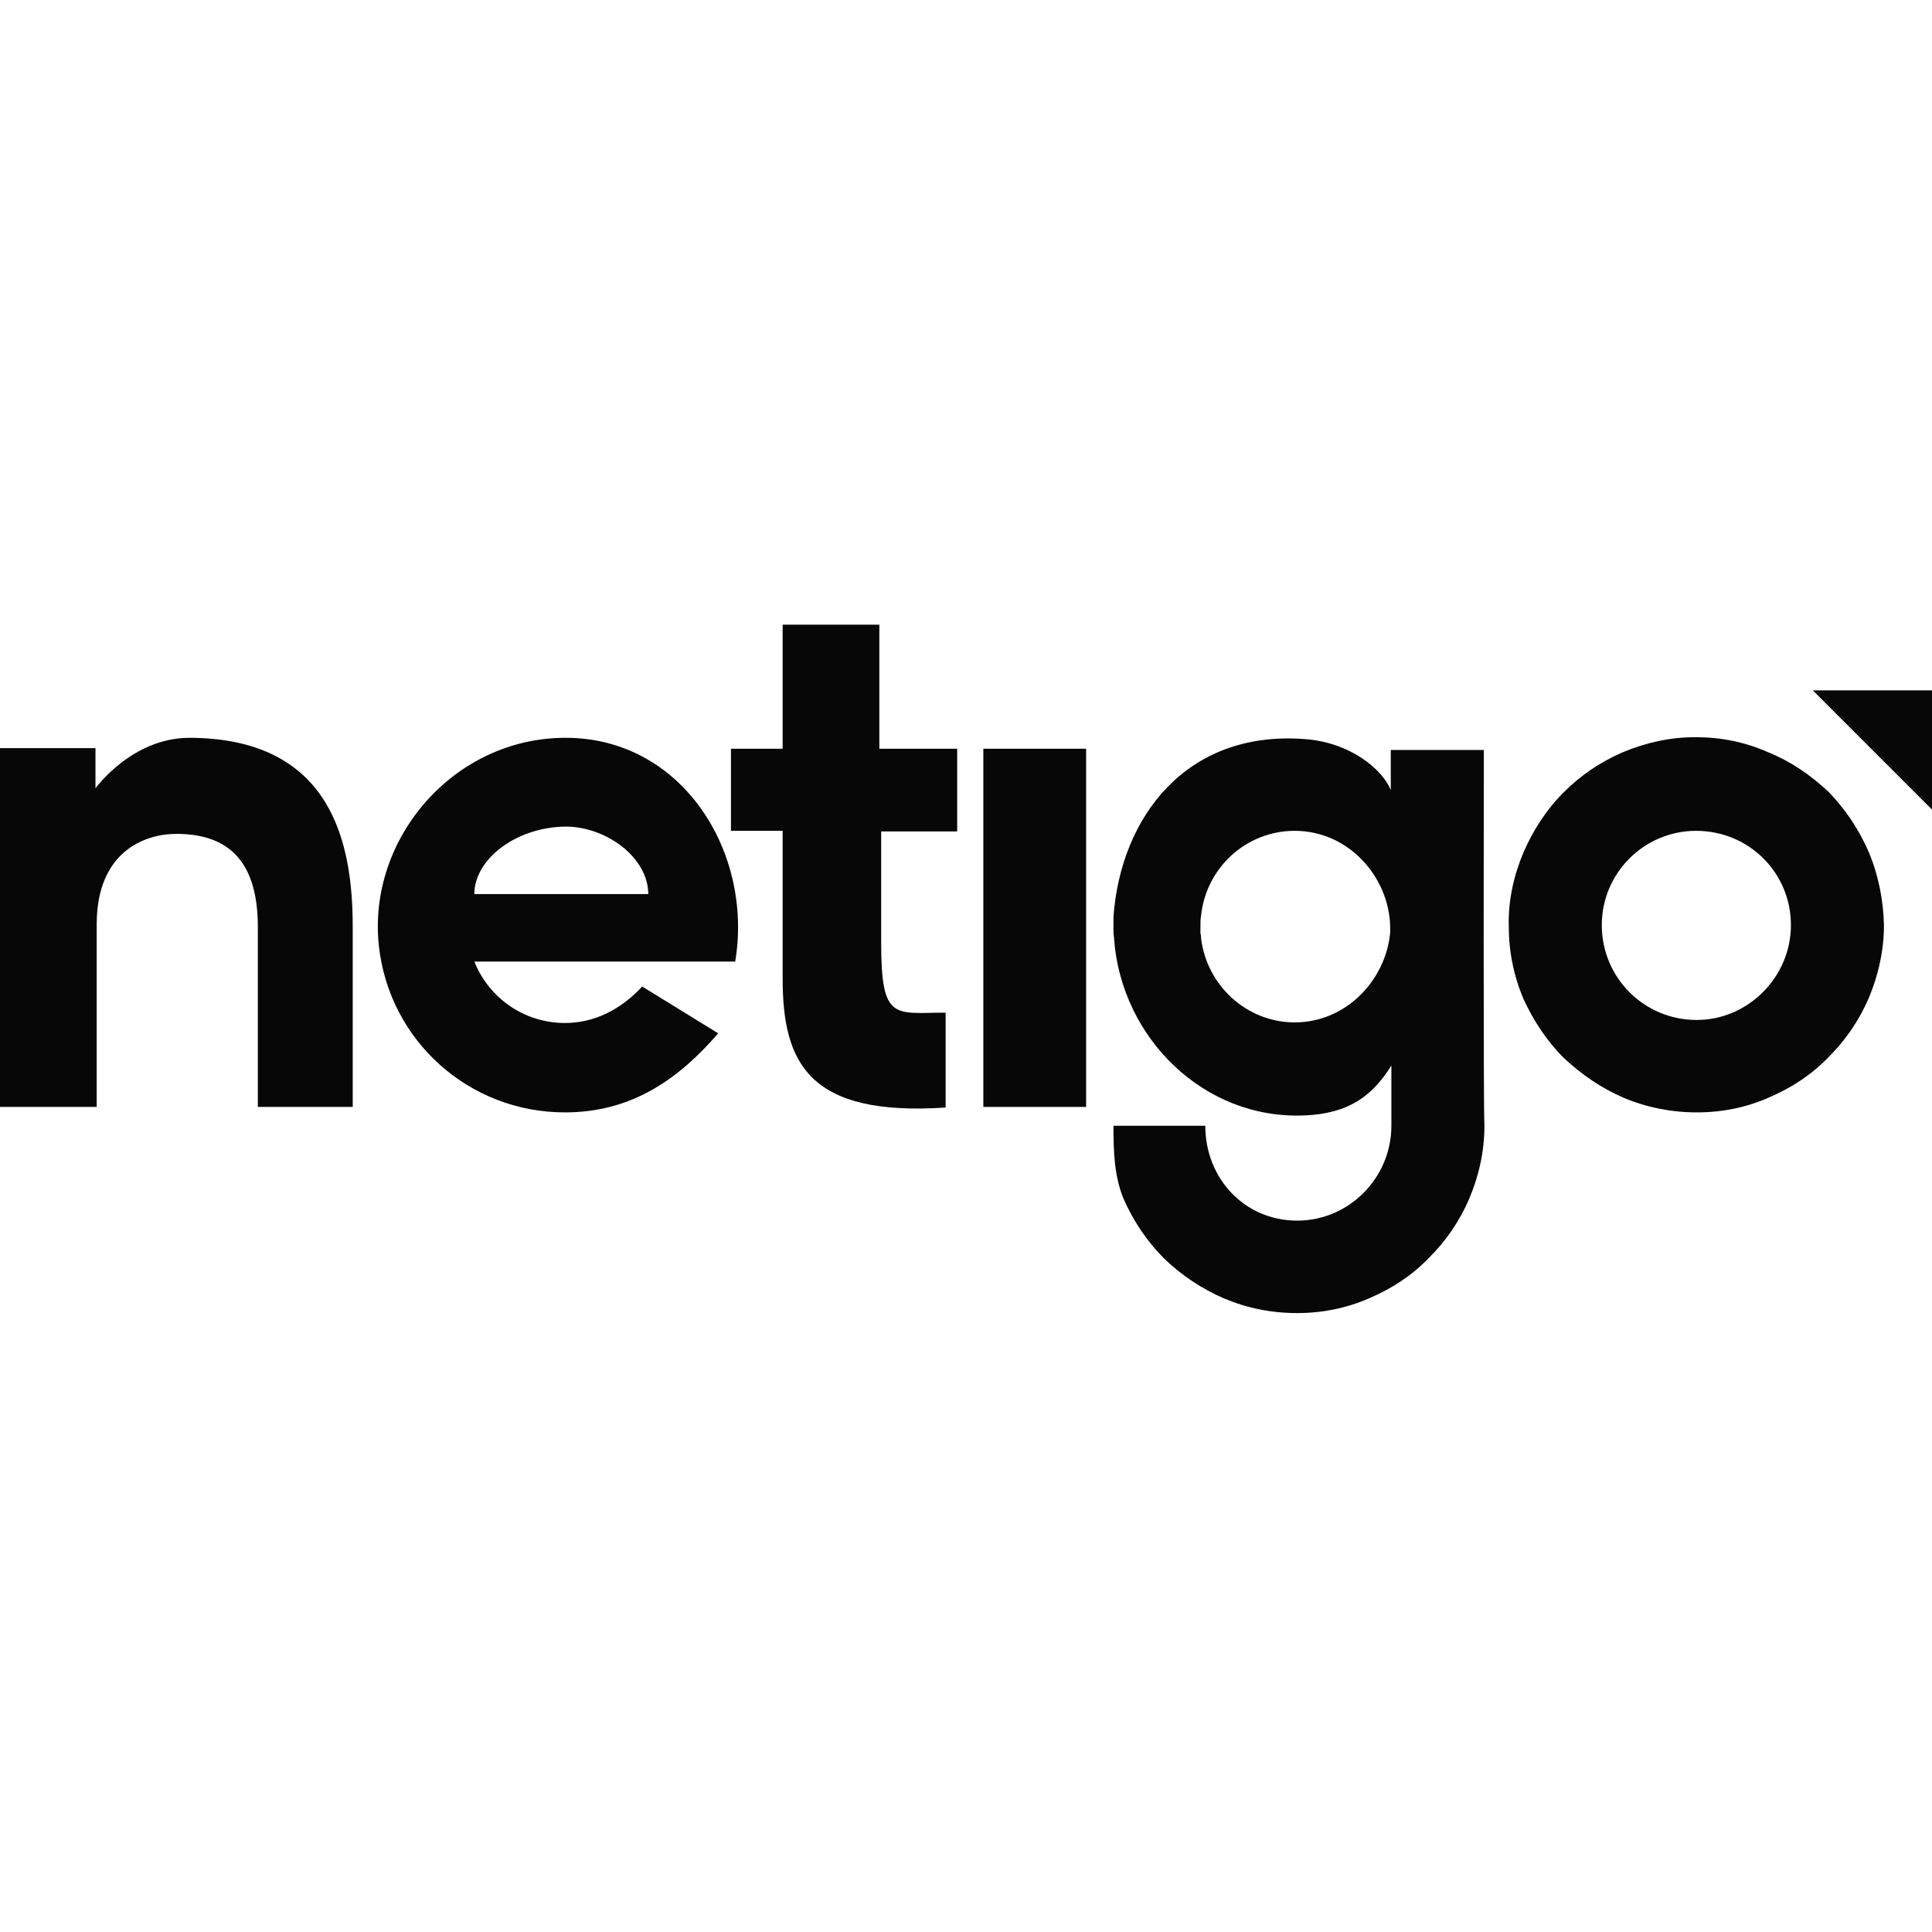
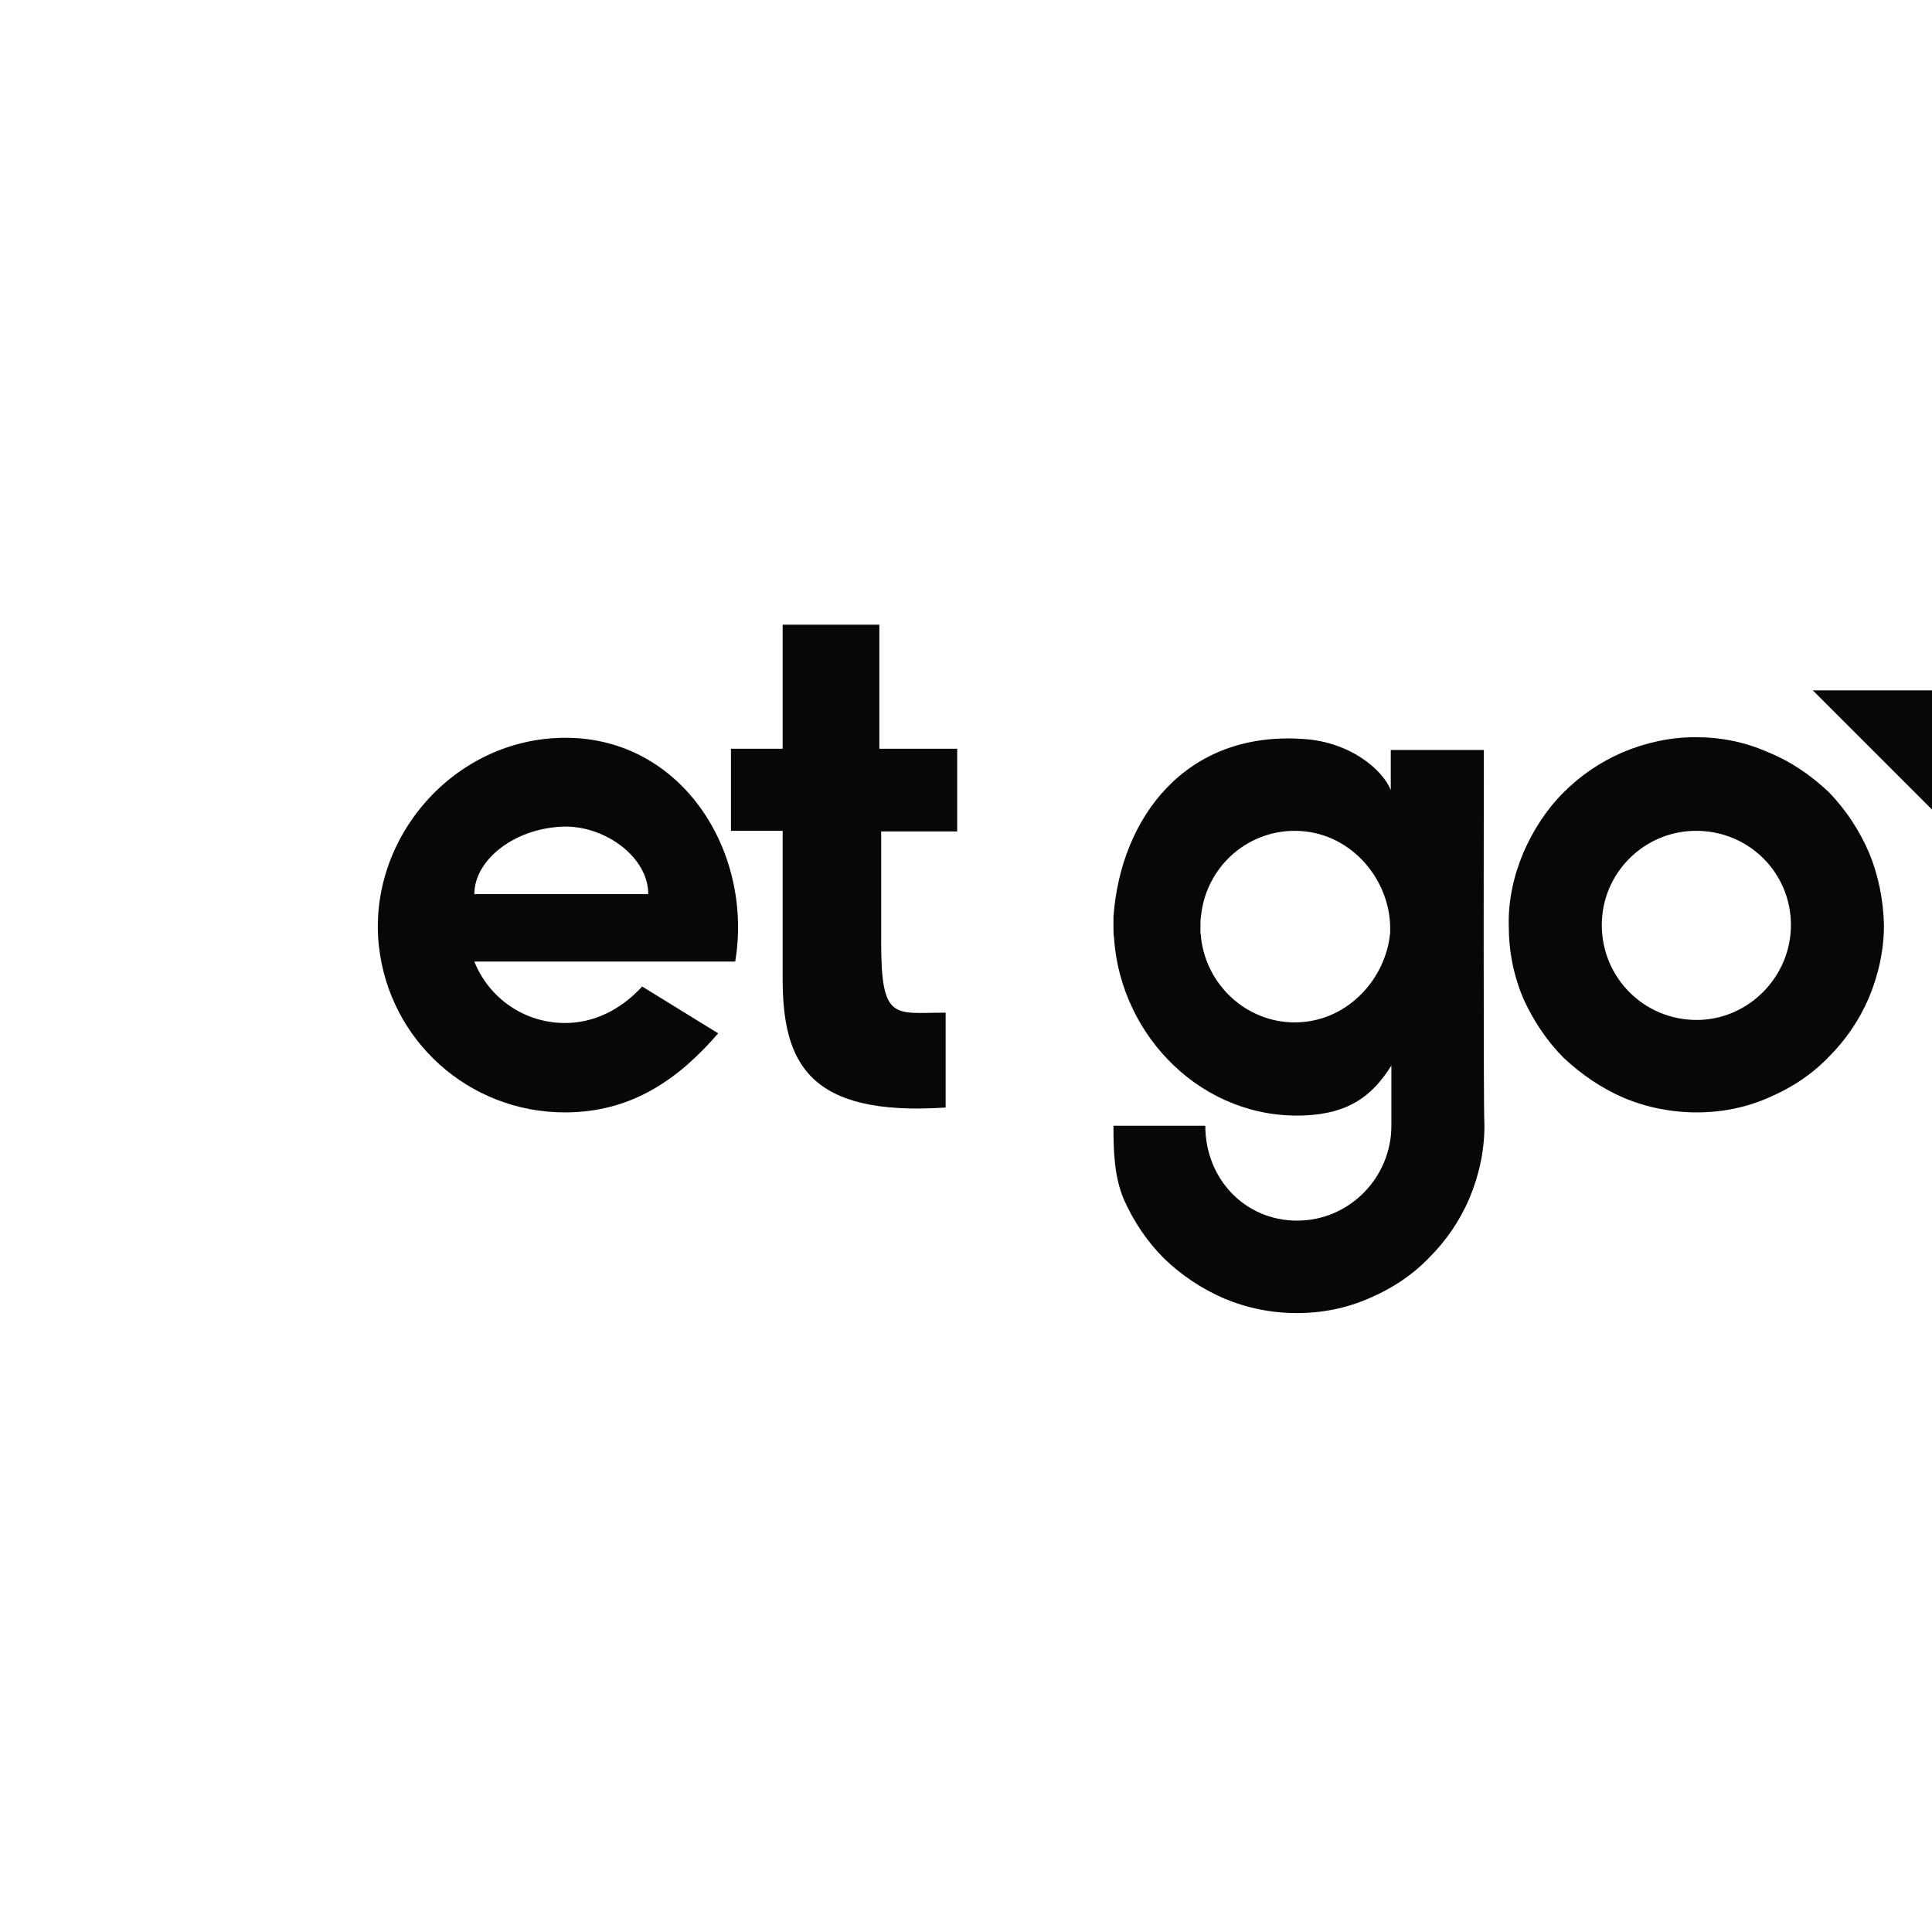
<svg xmlns="http://www.w3.org/2000/svg" width="300" height="300" viewBox="0 0 300 300" fill="none">
-   <path d="M54.769 143.931C54.769 149.219 54.769 171.882 54.769 171.882H40.038C40.038 160.645 40.038 149.408 40.038 143.931C40.038 132.978 34.75 129.484 27.384 129.484C22.474 129.484 15.014 132.222 15.014 143.554C15.014 150.353 15.014 171.882 15.014 171.882H0V116.169H14.825V122.402C14.92 122.307 20.491 114.564 29.462 114.564C51.653 114.658 54.769 131.089 54.769 143.931Z" fill="#070707" />
  <path d="M111.52 160.456C105.477 167.444 98.206 172.732 87.724 172.732C72.805 172.732 60.434 161.59 58.829 146.859C57.035 130.239 70.444 114.564 87.819 114.564C105.949 114.564 116.997 132.317 114.164 149.314H73.654C75.921 154.98 81.398 158.851 87.724 158.851C92.163 158.851 96.317 156.868 99.717 153.185L111.52 160.456ZM73.654 138.832H100.661C100.661 133.166 94.146 128.351 87.819 128.351C80.076 128.445 73.654 133.45 73.654 138.832Z" fill="#070707" />
  <path d="M136.828 129.106C136.828 137.604 136.828 141.004 136.828 146.386C136.828 158.662 138.905 157.246 146.837 157.246V171.977C125.591 173.393 121.53 165.083 121.53 151.958C121.53 146.009 121.53 139.304 121.53 129.011H113.504V116.263H121.53V97H136.545V116.263H148.631V129.106H136.828Z" fill="#070707" />
-   <path d="M152.692 116.264H168.651V171.882H152.692V116.264Z" fill="#070707" />
  <path d="M230.407 116.452H215.959V122.685C214.731 119.569 209.727 115.225 202.456 114.753C184.136 113.431 174.033 126.934 172.899 142.326C172.899 142.515 172.899 142.704 172.899 142.987C172.899 143.27 172.899 143.553 172.899 143.931C172.899 143.931 172.899 143.931 172.899 144.026C172.899 144.026 172.899 144.026 172.899 144.12C172.899 144.592 172.899 145.159 172.994 145.631C172.994 145.725 172.994 145.725 172.994 145.82C174.127 161.117 186.875 173.865 202.55 173.204C209.349 172.921 213.032 170.277 216.053 165.461C216.053 165.461 216.053 174.243 216.053 174.809C216.053 182.836 209.538 189.54 201.417 189.54C193.296 189.54 187.158 183.025 187.158 174.809H172.899C172.899 178.681 172.994 182.647 174.505 186.235C176.016 189.635 178.093 192.751 180.737 195.395C183.475 198.039 186.592 200.116 190.085 201.627C193.674 203.138 197.451 203.894 201.417 203.894C205.289 203.894 209.16 203.138 212.748 201.533C216.242 200.022 219.264 198.039 221.908 195.301C224.552 192.657 226.629 189.635 228.14 186.141C229.651 182.553 230.501 178.775 230.501 174.809C230.312 171.504 230.407 116.452 230.407 116.452ZM201.039 158.757C193.579 158.757 187.347 152.996 186.497 145.631C186.497 145.442 186.497 145.159 186.403 144.97C186.403 144.781 186.403 144.498 186.403 144.309C186.403 144.214 186.403 144.12 186.403 144.026C186.403 144.026 186.403 144.026 186.403 143.931C186.403 143.931 186.403 143.931 186.403 143.837C186.403 143.837 186.403 143.837 186.403 143.742C186.403 143.27 186.403 142.704 186.497 142.231C187.253 134.772 193.485 129.011 201.039 129.011C209.443 129.011 215.676 136.188 215.865 143.837C215.865 144.12 215.865 144.403 215.865 144.687V144.781C215.865 145.064 215.77 145.348 215.77 145.631C214.731 152.619 208.782 158.757 201.039 158.757Z" fill="#070707" />
  <path d="M292.541 143.648C292.541 147.519 291.691 151.391 290.181 154.979C288.67 158.473 286.592 161.495 283.948 164.139C281.304 166.877 278.282 168.86 274.789 170.371C271.2 171.976 267.423 172.732 263.457 172.732C259.586 172.732 255.714 171.976 252.126 170.466C248.632 168.955 245.61 166.877 242.777 164.233C240.133 161.589 238.056 158.379 236.545 155.074C235.034 151.485 234.279 147.708 234.279 143.742C234.184 139.871 235.034 135.999 236.545 132.411C238.056 128.917 240.133 125.706 242.777 123.062C245.421 120.418 248.443 118.341 251.937 116.83C255.525 115.319 259.302 114.469 263.268 114.469C267.234 114.469 271.011 115.225 274.6 116.83C278.094 118.246 281.115 120.324 283.948 122.968C286.592 125.706 288.67 128.822 290.181 132.316C291.691 135.905 292.447 139.776 292.541 143.648ZM278.094 143.648C278.094 135.527 271.578 129.011 263.363 129.011C255.336 129.011 248.726 135.527 248.726 143.648C248.726 151.769 255.242 158.379 263.457 158.379C271.484 158.379 278.094 151.674 278.094 143.648Z" fill="#070707" />
  <path d="M300 107.199V125.707L281.492 107.199H300Z" fill="#070707" />
</svg>